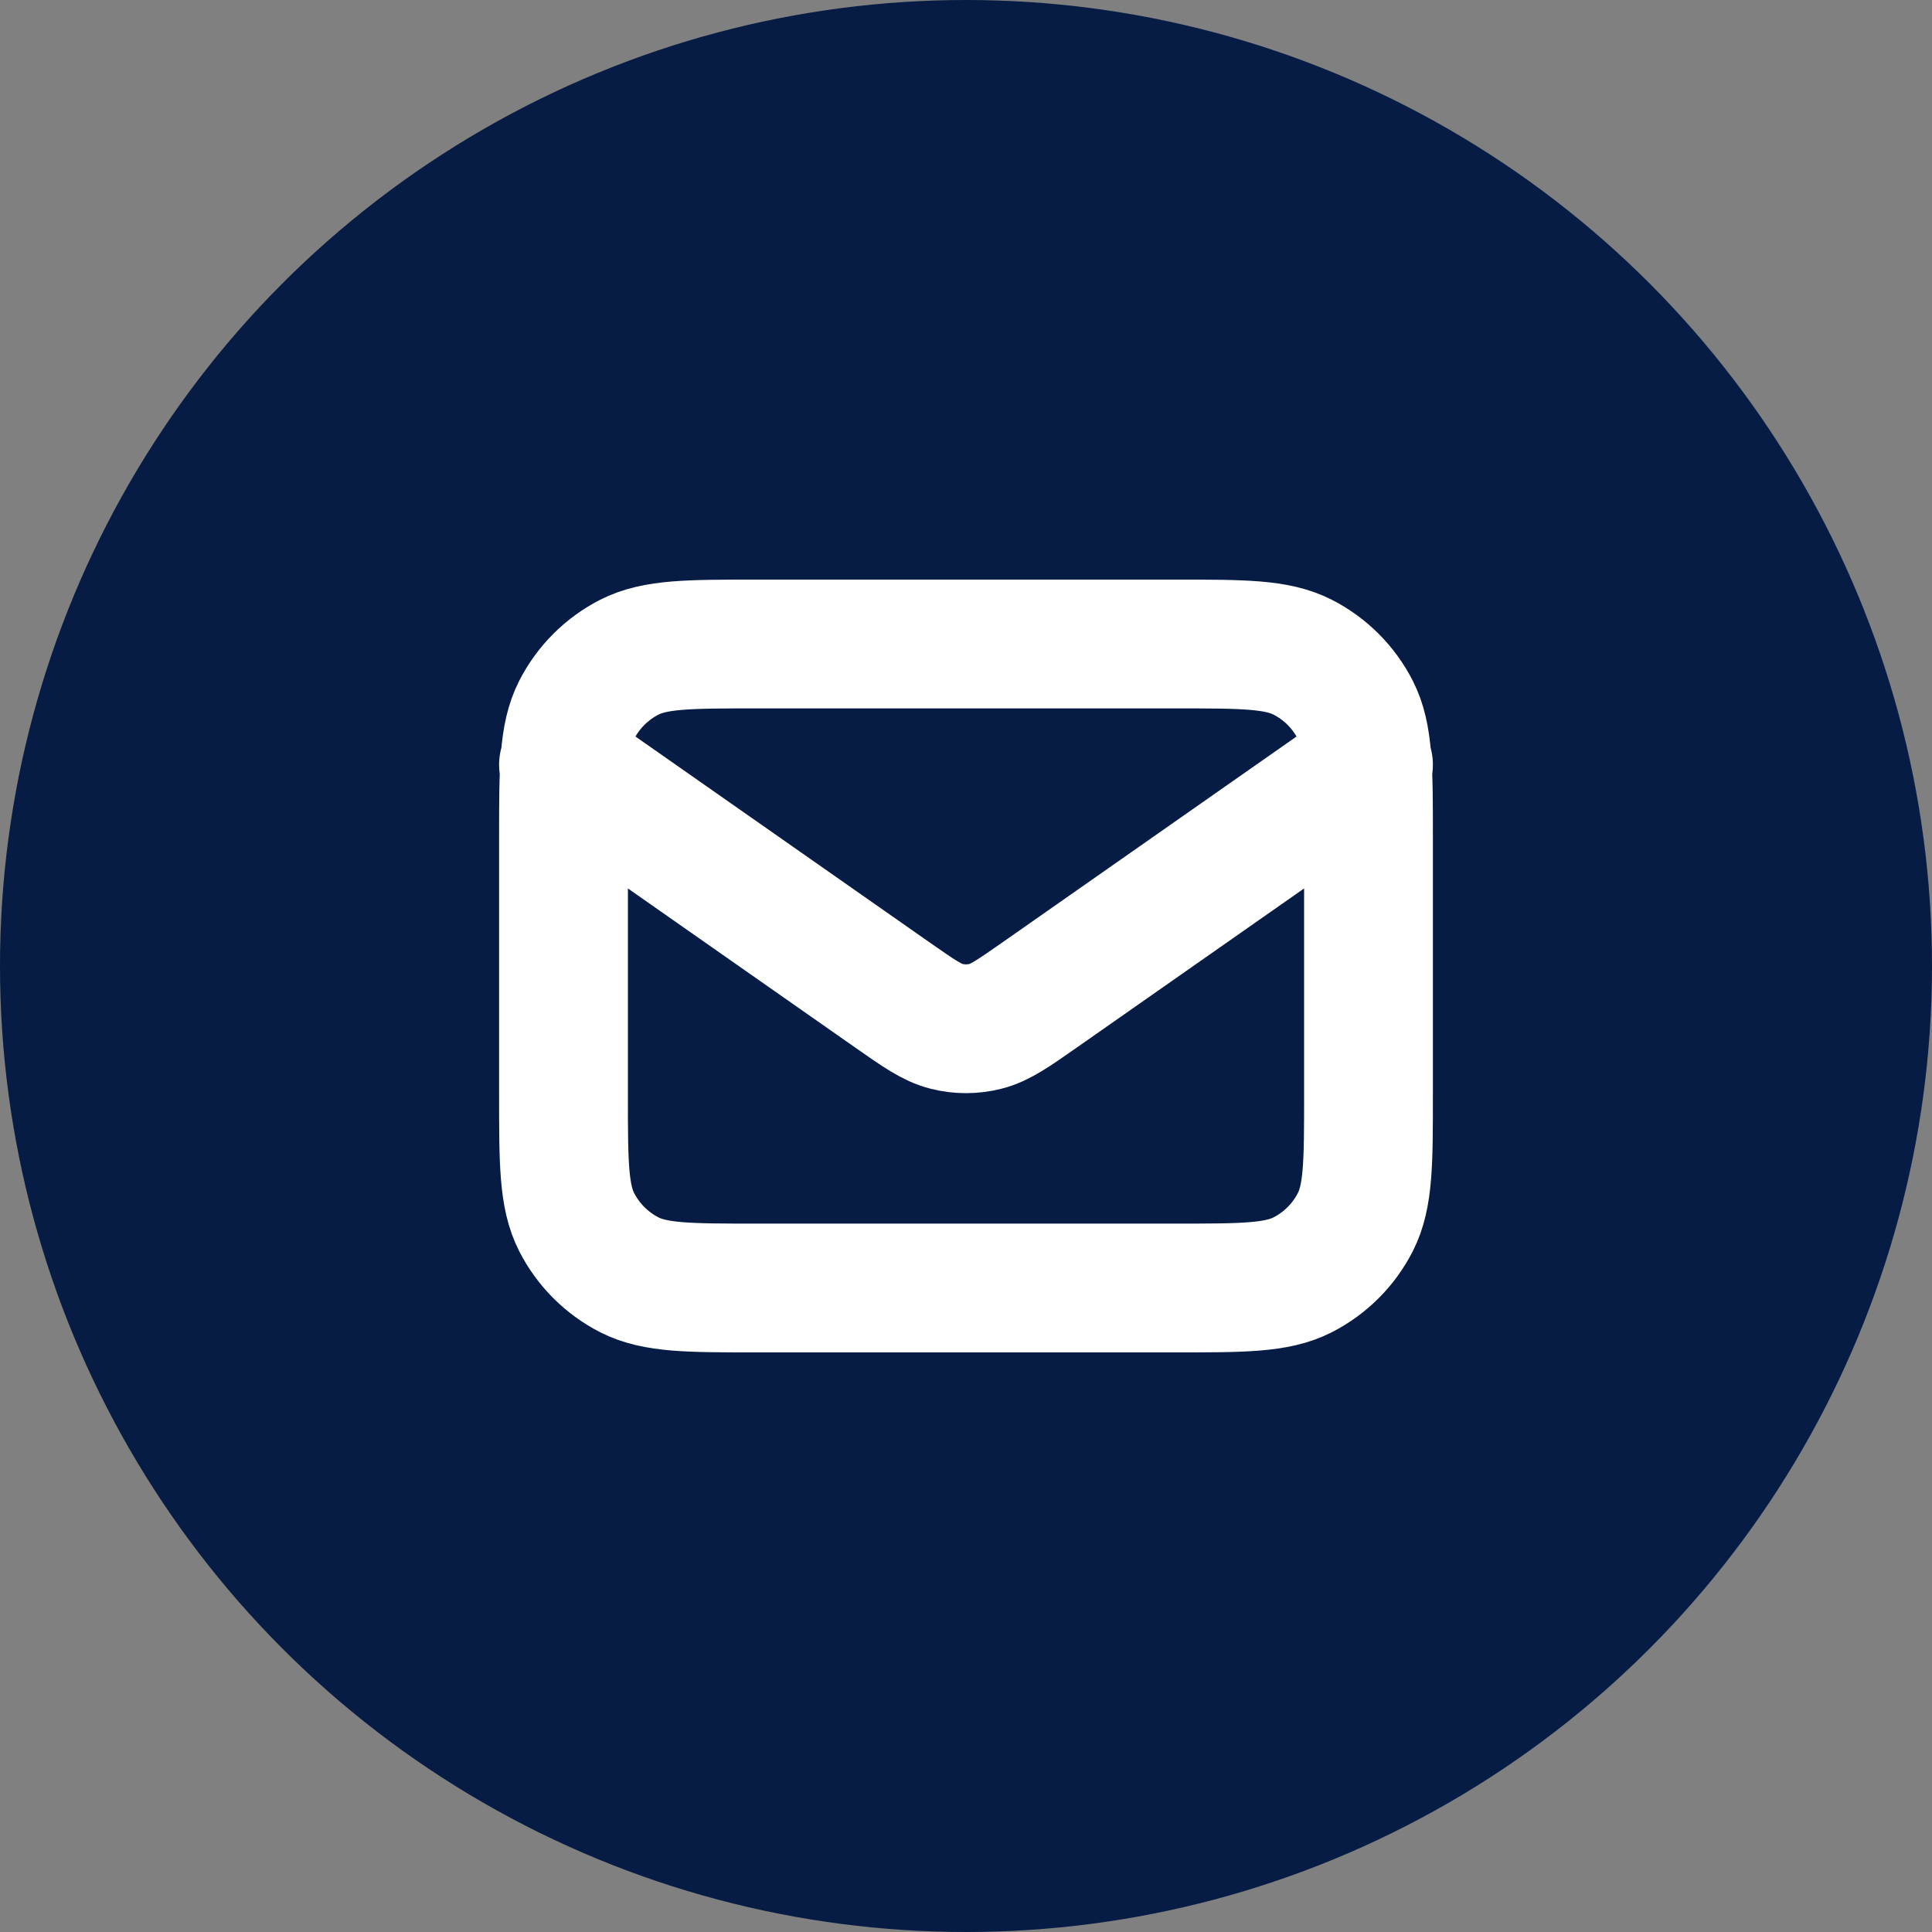
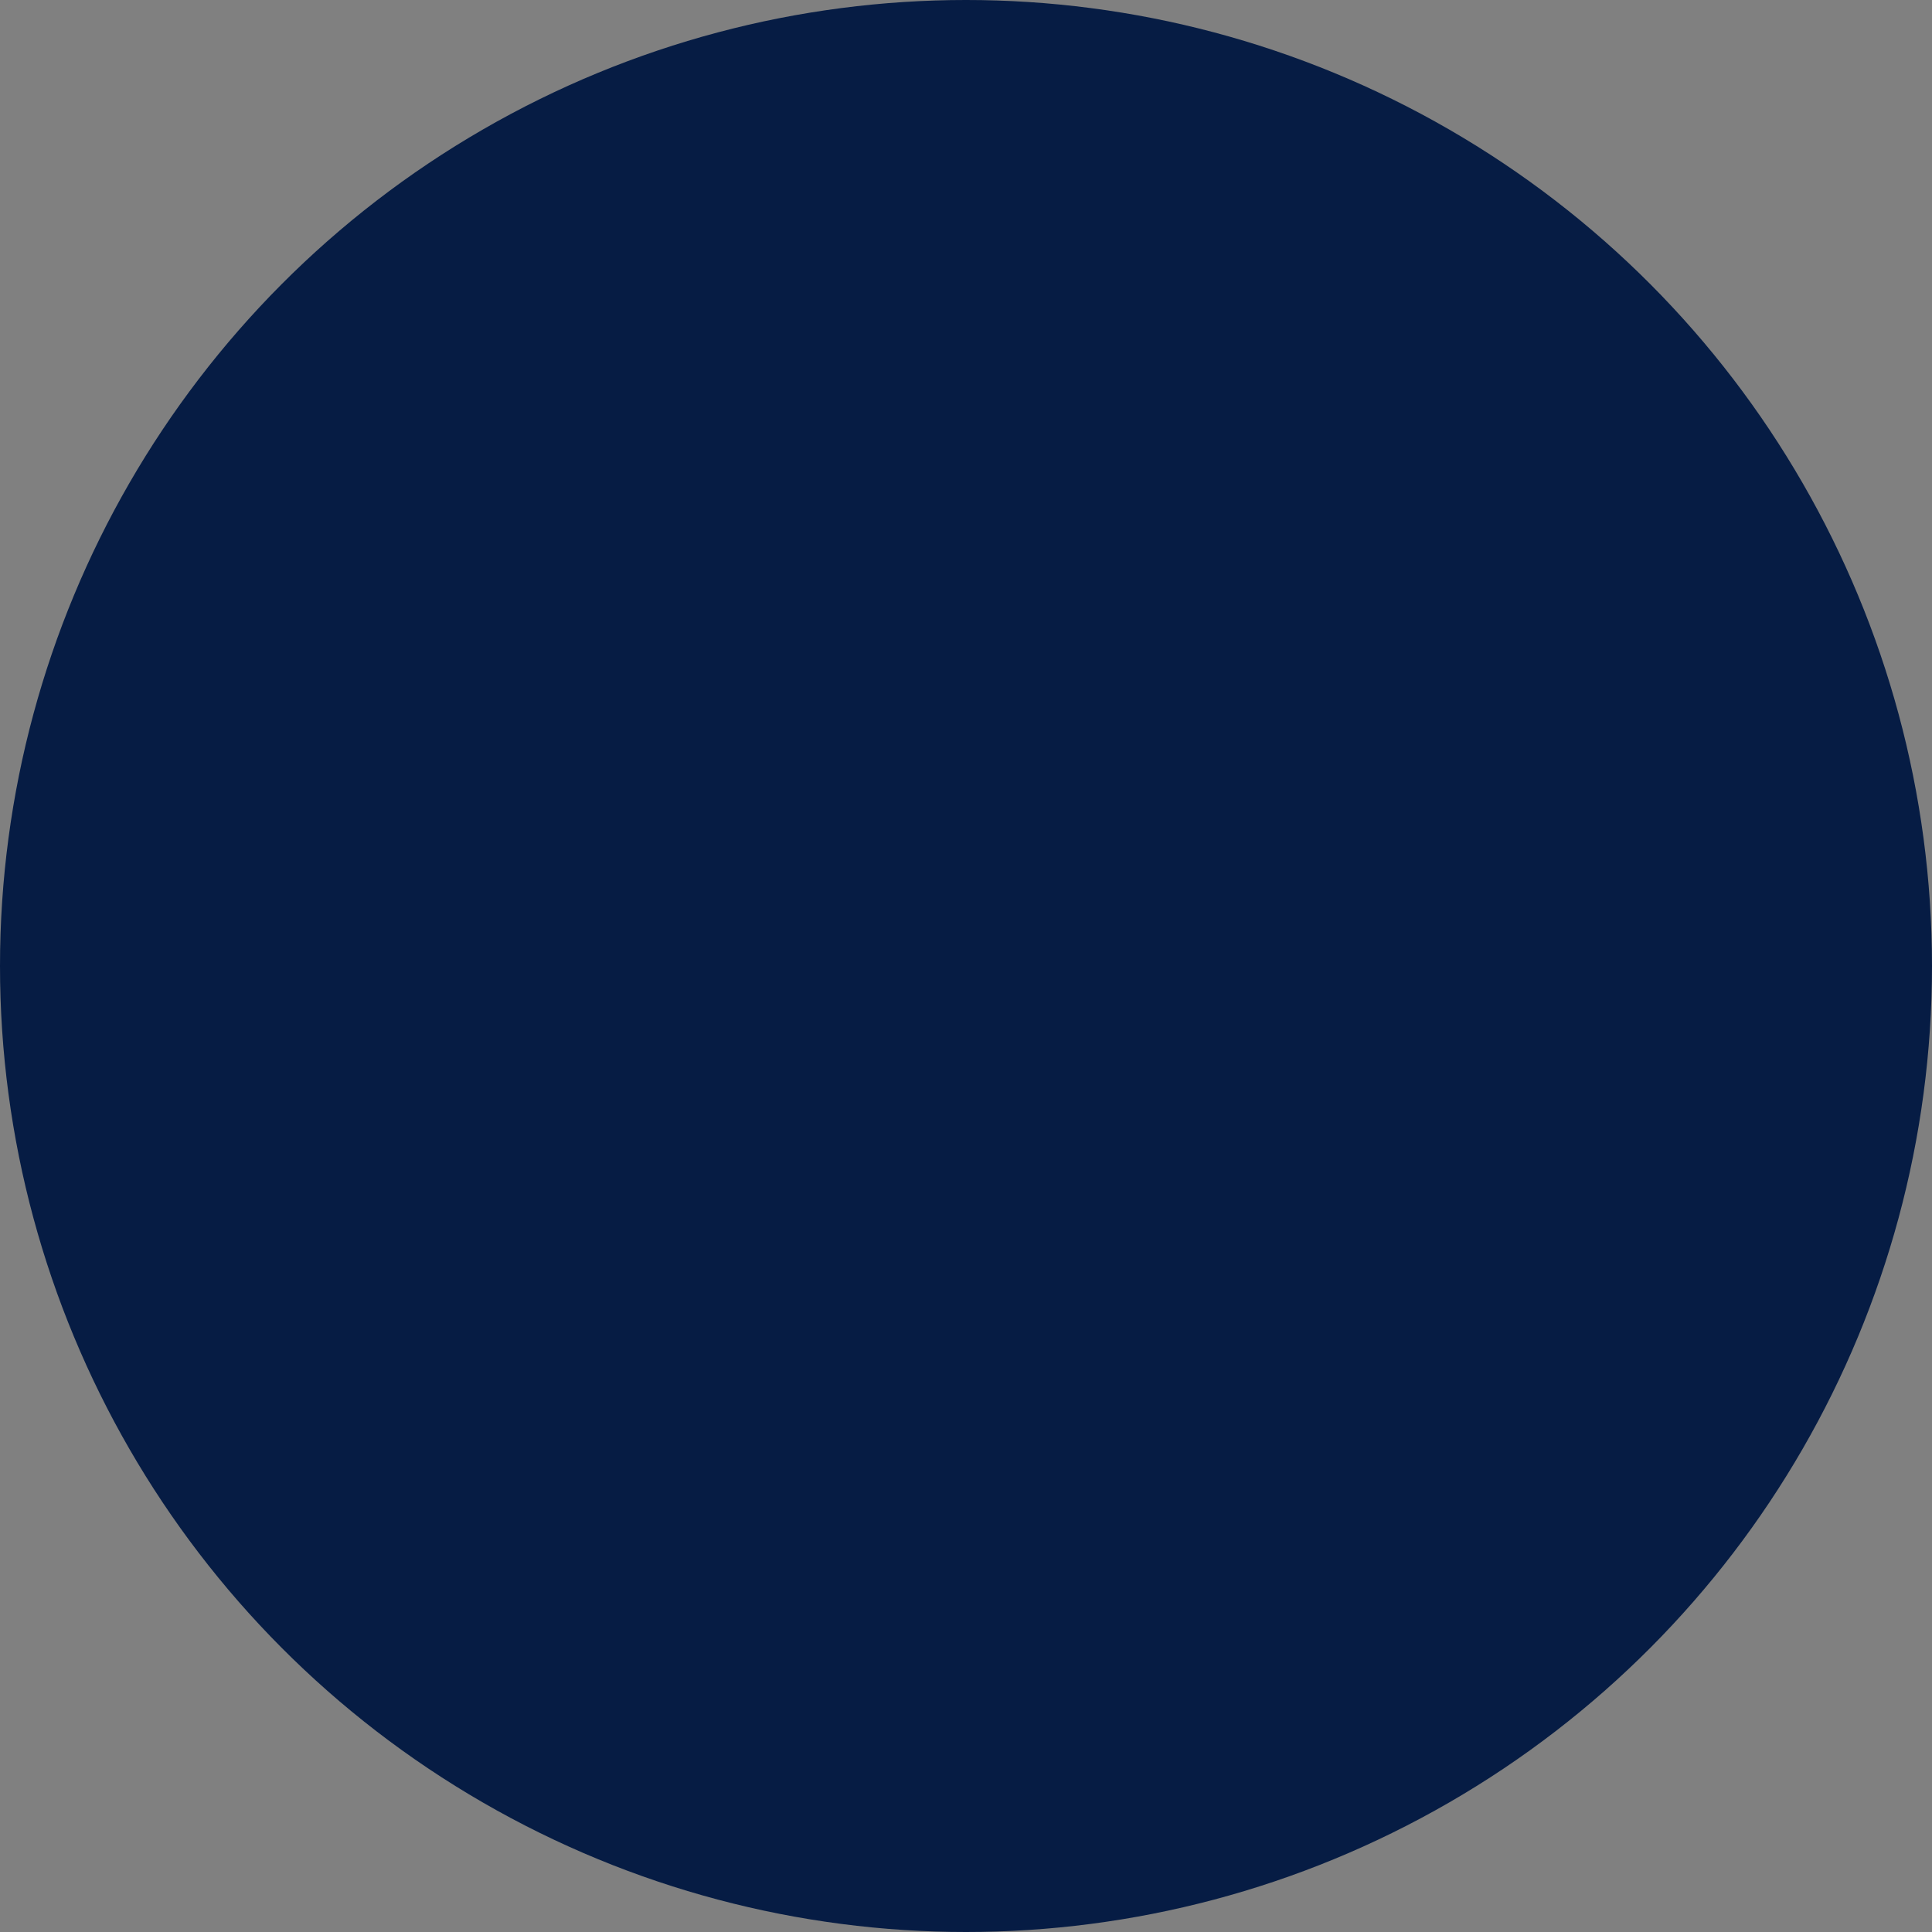
<svg xmlns="http://www.w3.org/2000/svg" width="30" height="30" viewBox="0 0 30 30" fill="none">
  <rect x="0" y="0" width="30" height="30" fill="#808080" stroke="none" />
  <circle cx="15" cy="15" r="15" fill="#061C44" />
  <g clip-path="url(#clip0_9_6093)">
-     <path d="M8.75 11.875L13.853 15.447C14.266 15.736 14.473 15.881 14.698 15.937C14.896 15.987 15.104 15.987 15.302 15.937C15.527 15.881 15.734 15.736 16.147 15.447L21.25 11.875M11.75 20H18.25C19.3 20 19.825 20 20.226 19.796C20.579 19.616 20.866 19.329 21.046 18.976C21.25 18.575 21.25 18.05 21.25 17V13C21.25 11.95 21.25 11.425 21.046 11.024C20.866 10.671 20.579 10.384 20.226 10.204C19.825 10 19.3 10 18.25 10H11.75C10.7 10 10.175 10 9.774 10.204C9.421 10.384 9.134 10.671 8.954 11.024C8.75 11.425 8.75 11.95 8.75 13V17C8.75 18.05 8.75 18.575 8.954 18.976C9.134 19.329 9.421 19.616 9.774 19.796C10.175 20 10.7 20 11.75 20Z" stroke="white" stroke-width="2" stroke-linecap="round" stroke-linejoin="round" />
-   </g>
+     </g>
  <defs>
    <clipPath id="clip0_9_6093">
      <rect width="15" height="15" fill="white" transform="translate(7.5 7.5)" />
    </clipPath>
  </defs>
</svg>